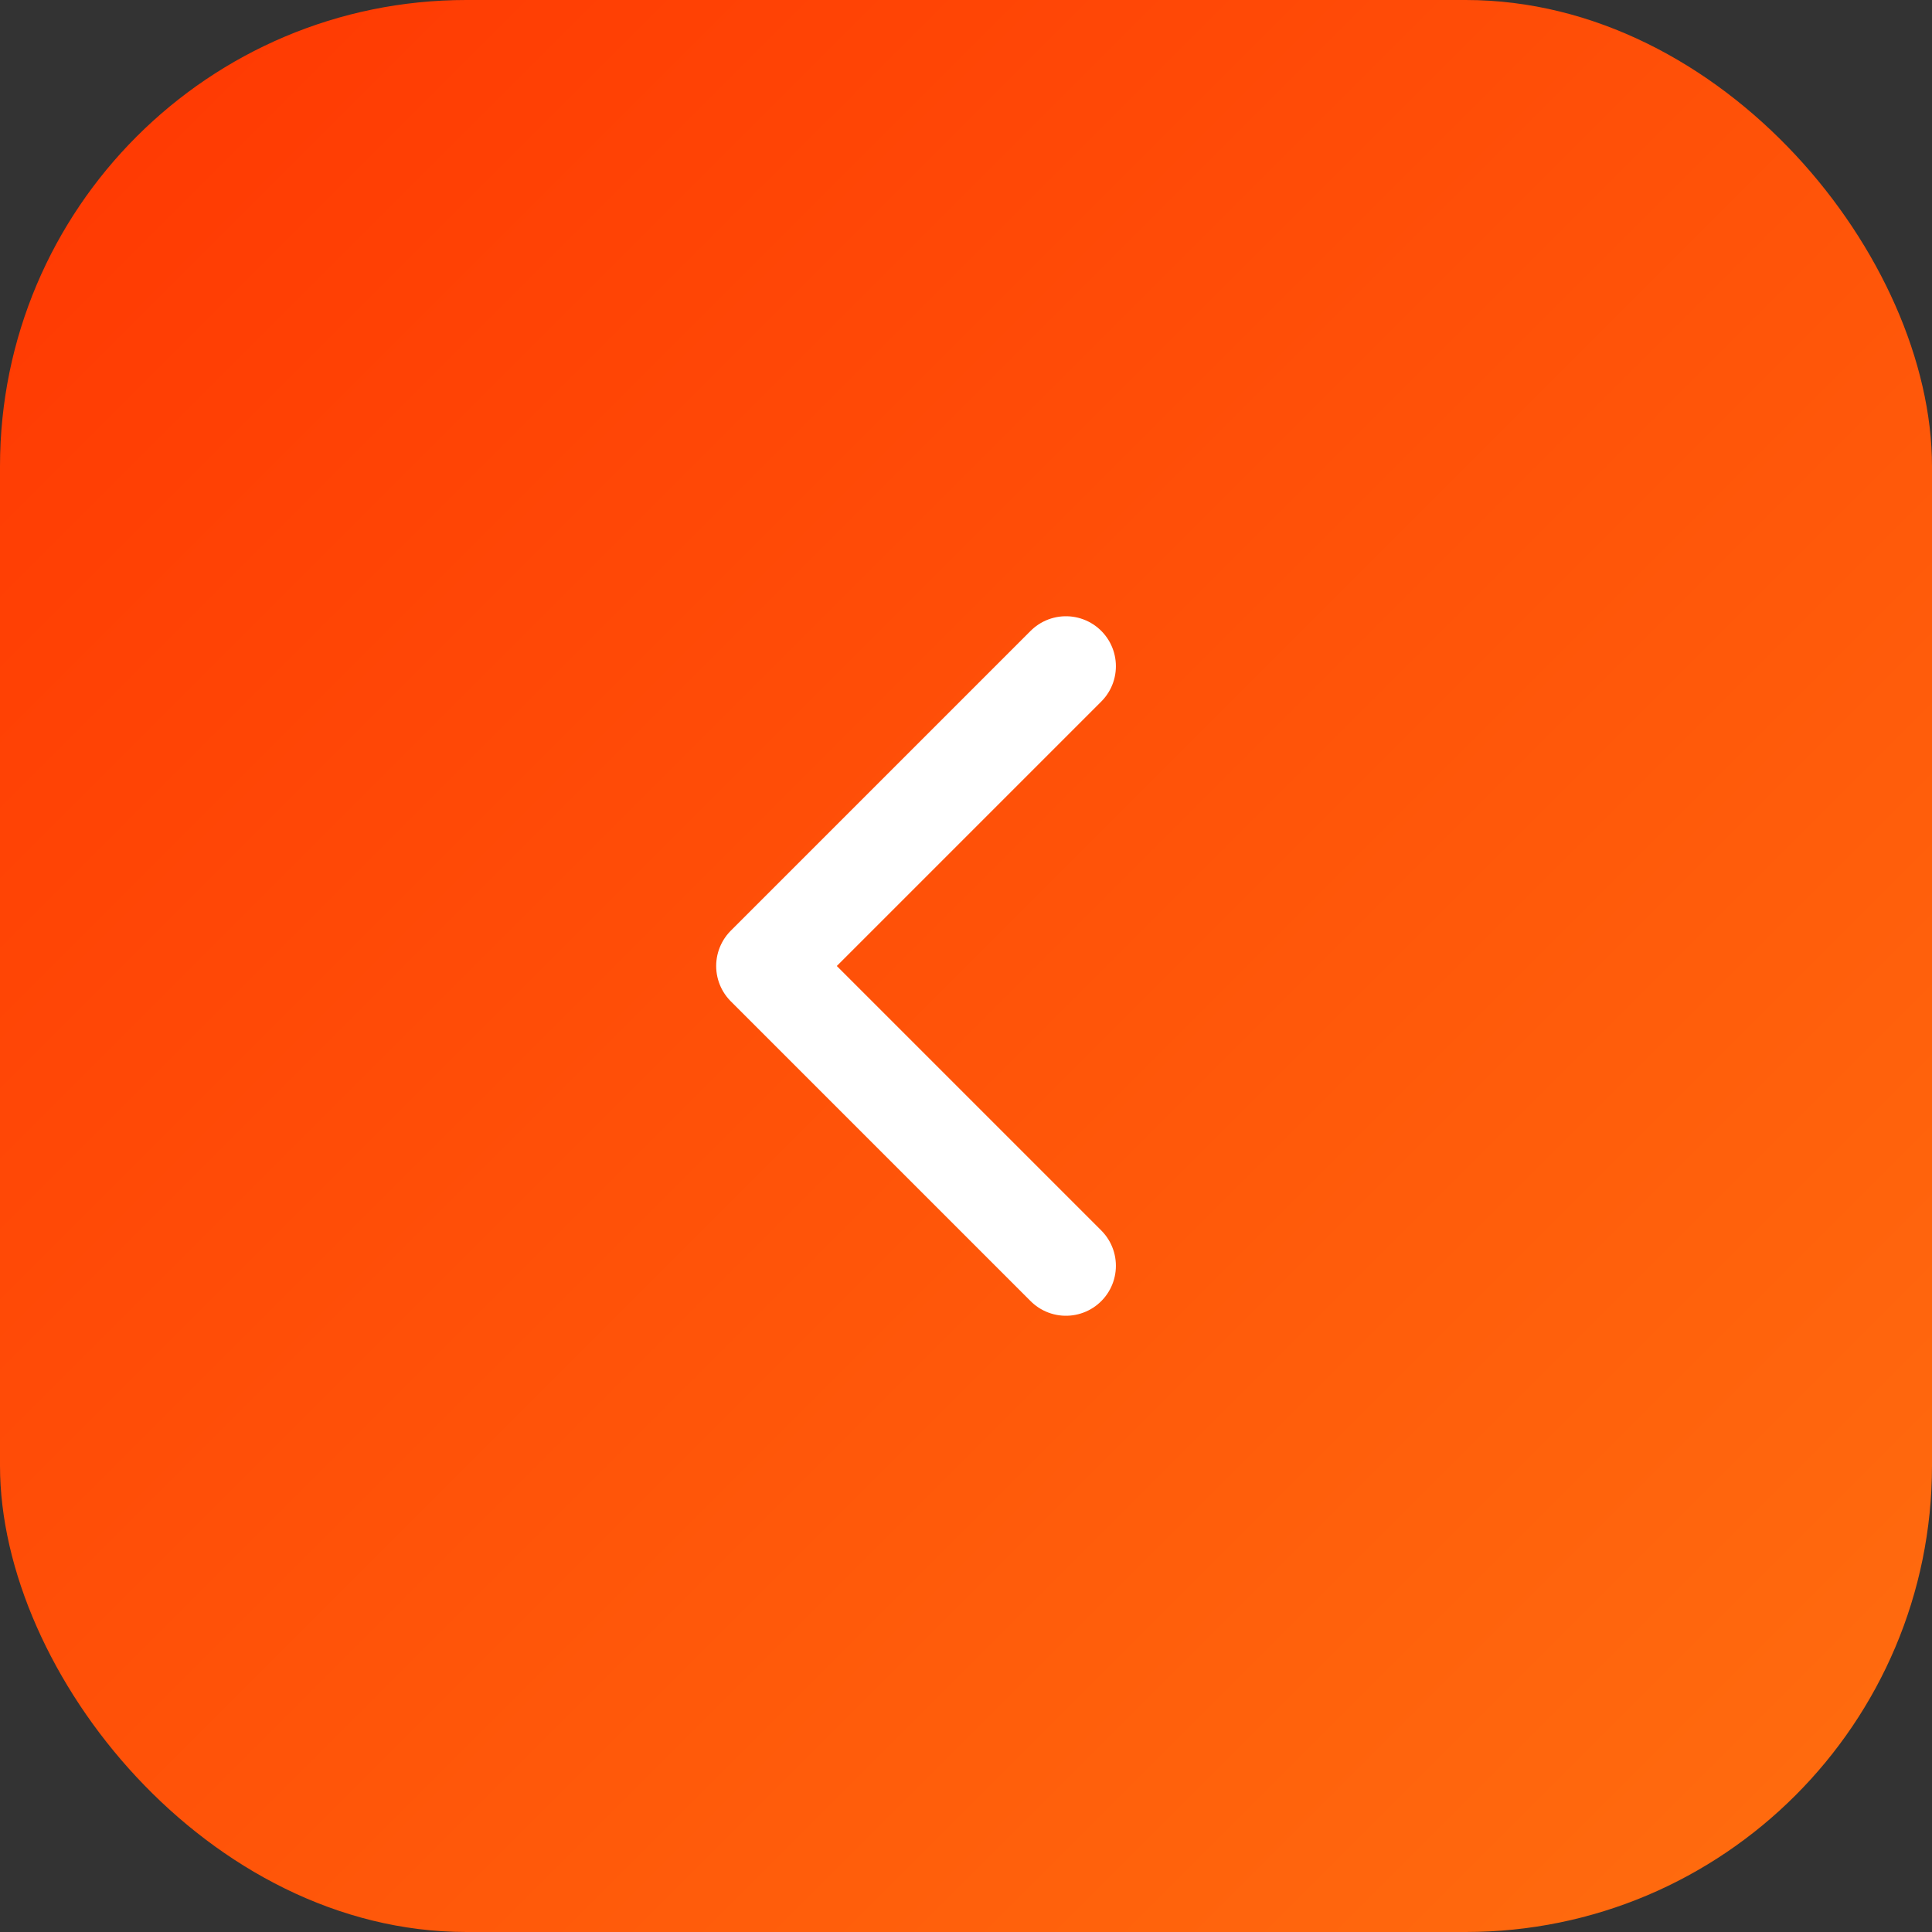
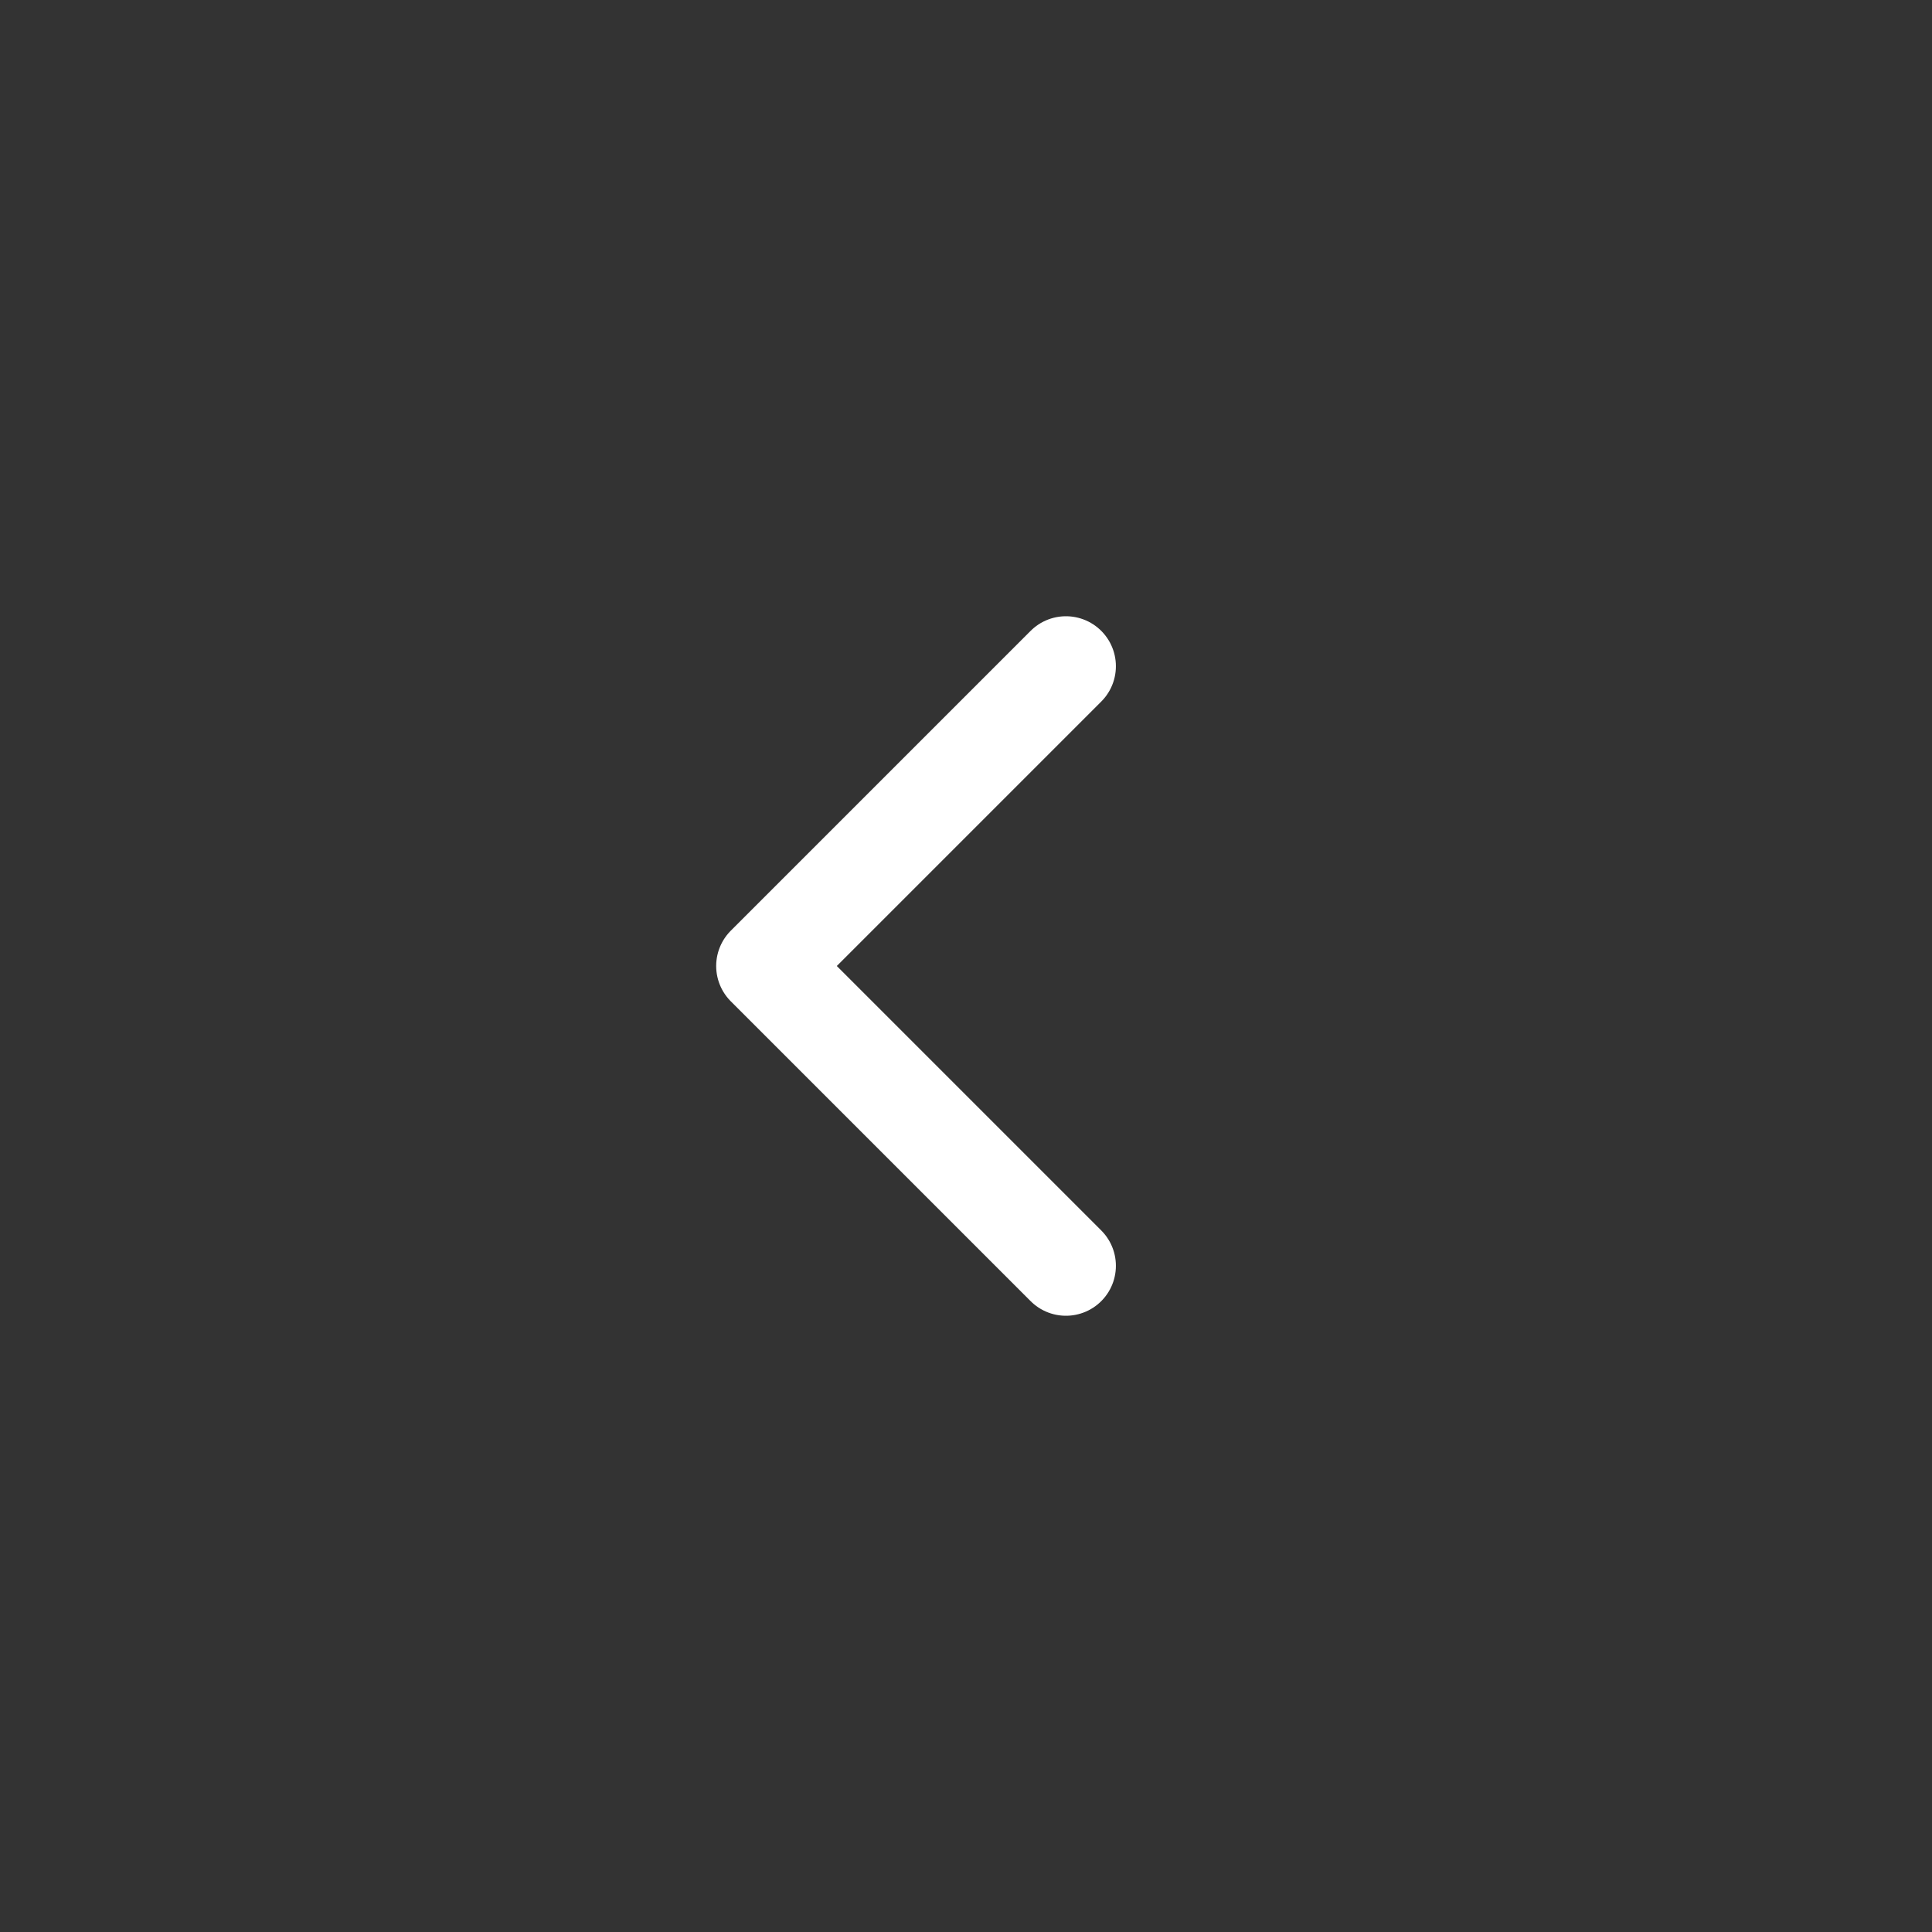
<svg xmlns="http://www.w3.org/2000/svg" width="58" height="58" viewBox="0 0 58 58" fill="none">
  <rect x="0" y="0" width="58" height="58" fill="#333333" stroke="none" />
-   <rect width="58" height="58" rx="14" fill="url(#paint0_linear_268_257)" />
  <path d="M32 20L23 29L32 38" stroke="white" stroke-width="3" stroke-linecap="round" stroke-linejoin="round" />
  <defs>
    <linearGradient id="paint0_linear_268_257" x1="0" y1="0" x2="58" y2="58" gradientUnits="userSpaceOnUse">
      <stop stop-color="#FF3702" />
      <stop offset="1" stop-color="#FF6E0F" />
    </linearGradient>
  </defs>
</svg>